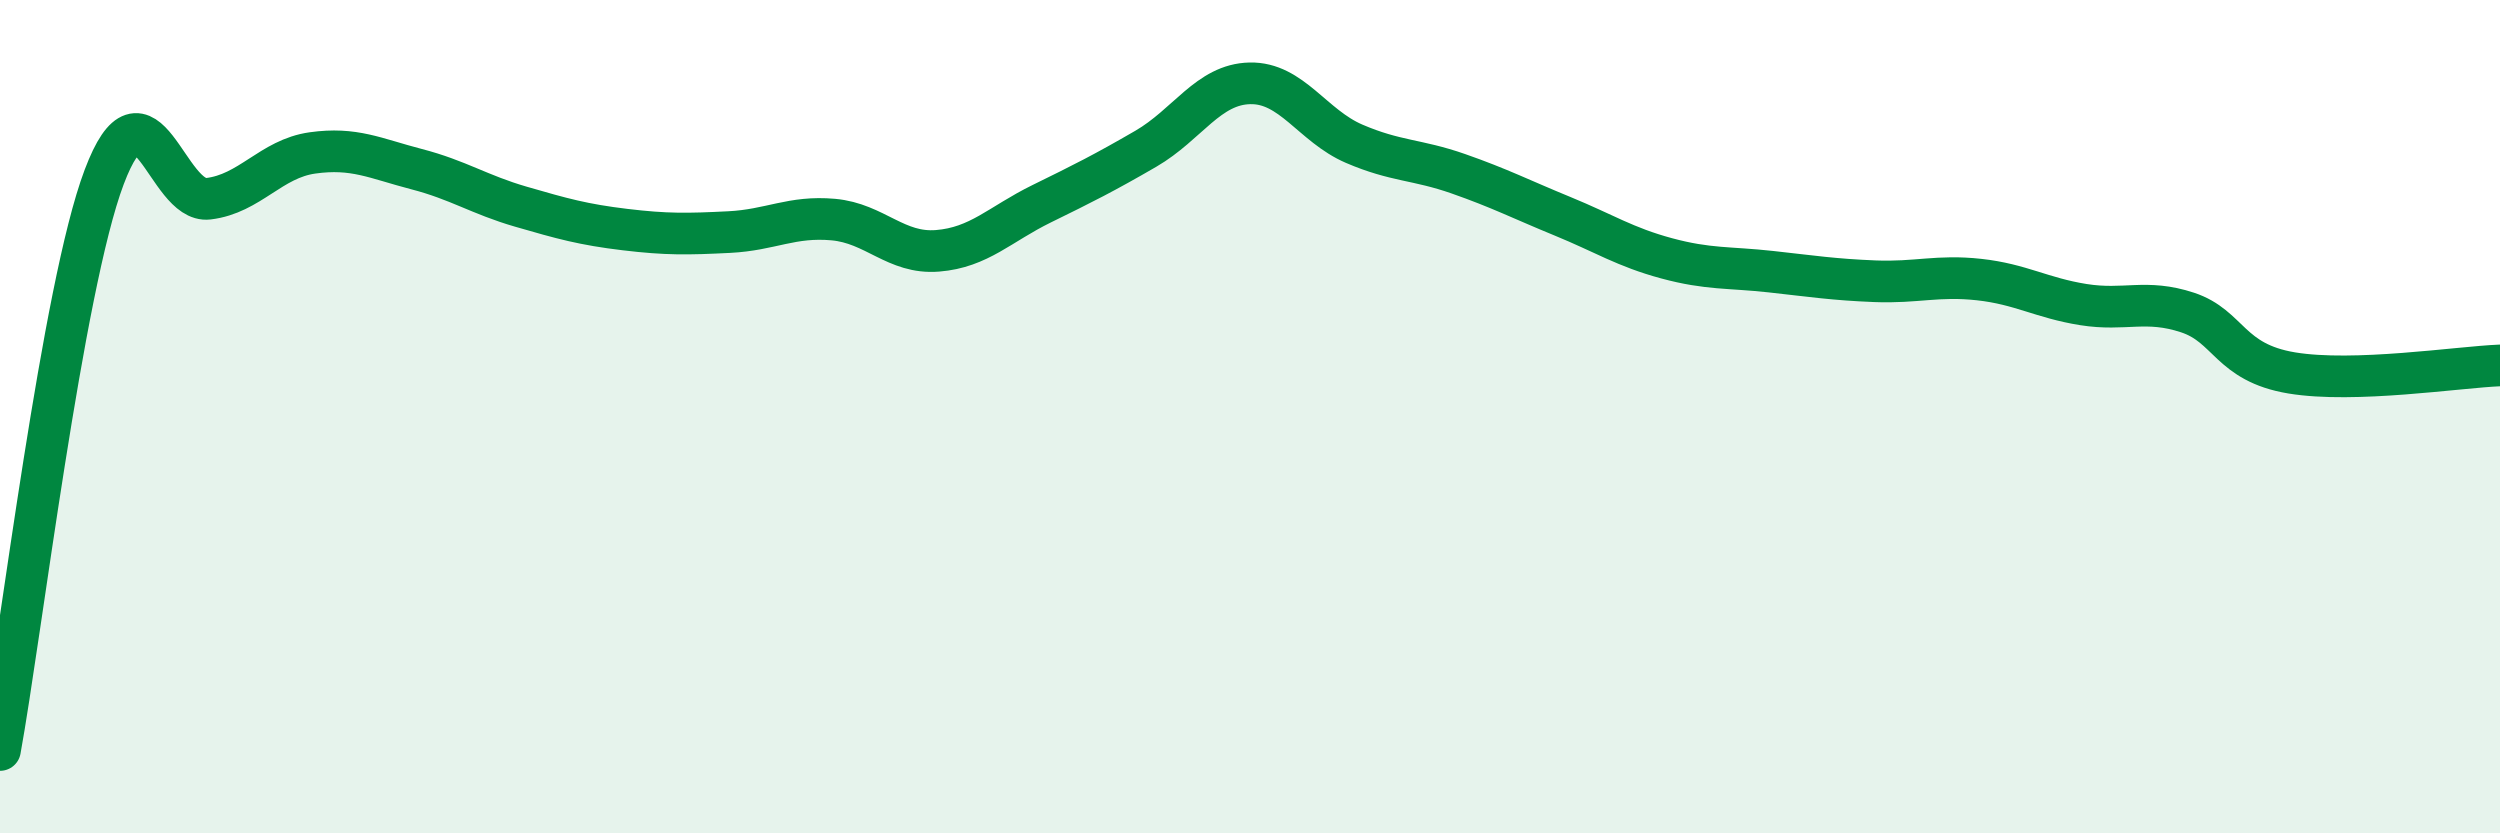
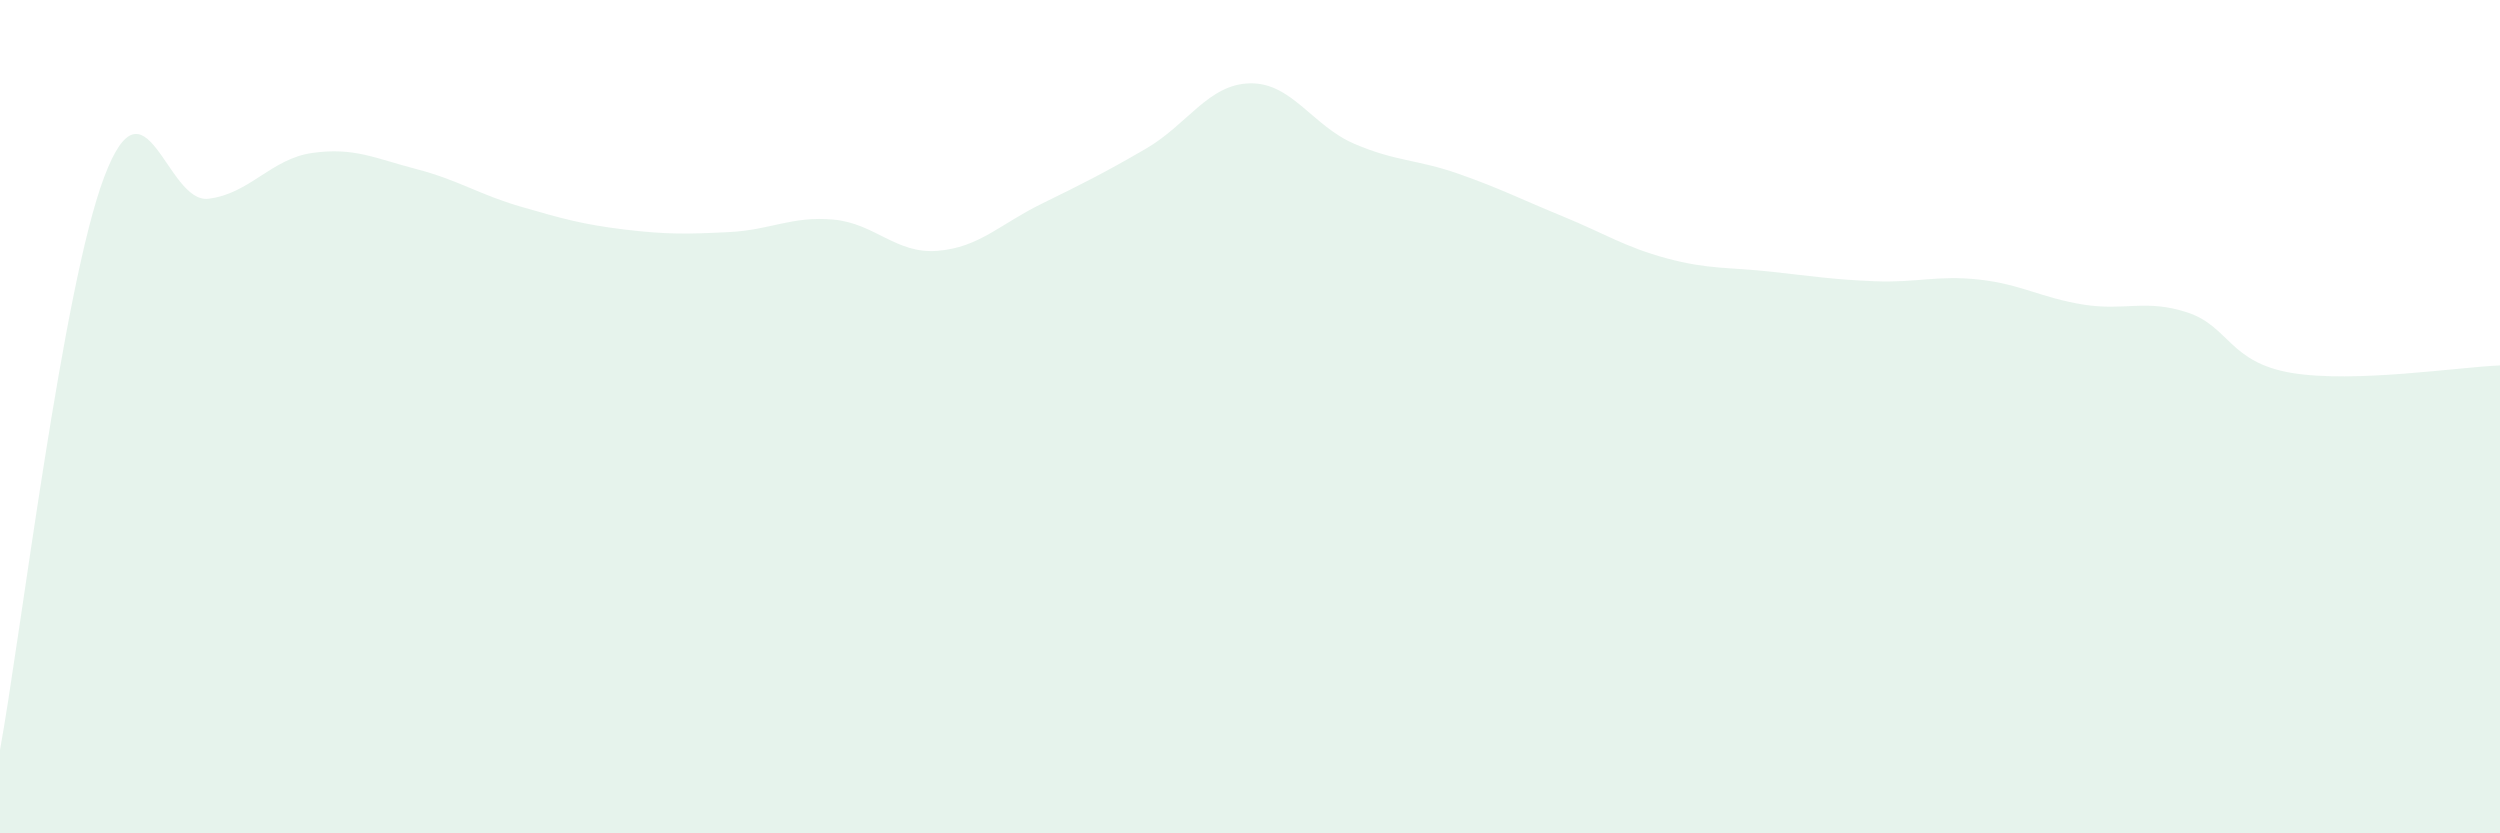
<svg xmlns="http://www.w3.org/2000/svg" width="60" height="20" viewBox="0 0 60 20">
  <path d="M 0,18 C 0.5,15.25 1.5,6.9 2.5,4.25 C 3.5,1.6 4,4.89 5,4.77 C 6,4.65 6.5,3.81 7.5,3.67 C 8.5,3.53 9,3.8 10,4.06 C 11,4.32 11.5,4.67 12.5,4.96 C 13.5,5.25 14,5.39 15,5.51 C 16,5.63 16.5,5.62 17.5,5.57 C 18.5,5.52 19,5.18 20,5.27 C 21,5.36 21.5,6.1 22.5,6.02 C 23.5,5.94 24,5.38 25,4.89 C 26,4.4 26.5,4.15 27.5,3.57 C 28.5,2.99 29,2.02 30,2 C 31,1.98 31.5,3.02 32.5,3.45 C 33.5,3.88 34,3.82 35,4.17 C 36,4.52 36.5,4.78 37.5,5.19 C 38.5,5.6 39,5.93 40,6.2 C 41,6.47 41.5,6.41 42.5,6.52 C 43.5,6.63 44,6.71 45,6.75 C 46,6.79 46.5,6.6 47.5,6.71 C 48.5,6.82 49,7.15 50,7.31 C 51,7.47 51.5,7.17 52.5,7.5 C 53.5,7.83 53.5,8.7 55,8.95 C 56.5,9.2 59,8.81 60,8.77L60 20L0 20Z" fill="#008740" opacity="0.1" stroke-linecap="round" stroke-linejoin="round" />
-   <path d="M 0,18 C 0.5,15.25 1.5,6.9 2.5,4.25 C 3.5,1.6 4,4.89 5,4.77 C 6,4.65 6.5,3.81 7.5,3.67 C 8.5,3.53 9,3.8 10,4.06 C 11,4.32 11.5,4.67 12.5,4.96 C 13.5,5.25 14,5.39 15,5.51 C 16,5.63 16.5,5.62 17.5,5.57 C 18.5,5.52 19,5.18 20,5.27 C 21,5.36 21.5,6.1 22.5,6.02 C 23.5,5.94 24,5.38 25,4.89 C 26,4.4 26.5,4.15 27.5,3.57 C 28.5,2.99 29,2.02 30,2 C 31,1.98 31.5,3.02 32.5,3.45 C 33.5,3.88 34,3.82 35,4.17 C 36,4.52 36.5,4.78 37.5,5.19 C 38.5,5.6 39,5.93 40,6.2 C 41,6.47 41.5,6.41 42.5,6.52 C 43.5,6.63 44,6.71 45,6.75 C 46,6.79 46.5,6.6 47.5,6.71 C 48.5,6.82 49,7.15 50,7.31 C 51,7.47 51.5,7.17 52.5,7.5 C 53.5,7.83 53.5,8.7 55,8.95 C 56.5,9.2 59,8.81 60,8.77" stroke="#008740" stroke-width="1" fill="none" stroke-linecap="round" stroke-linejoin="round" />
</svg>